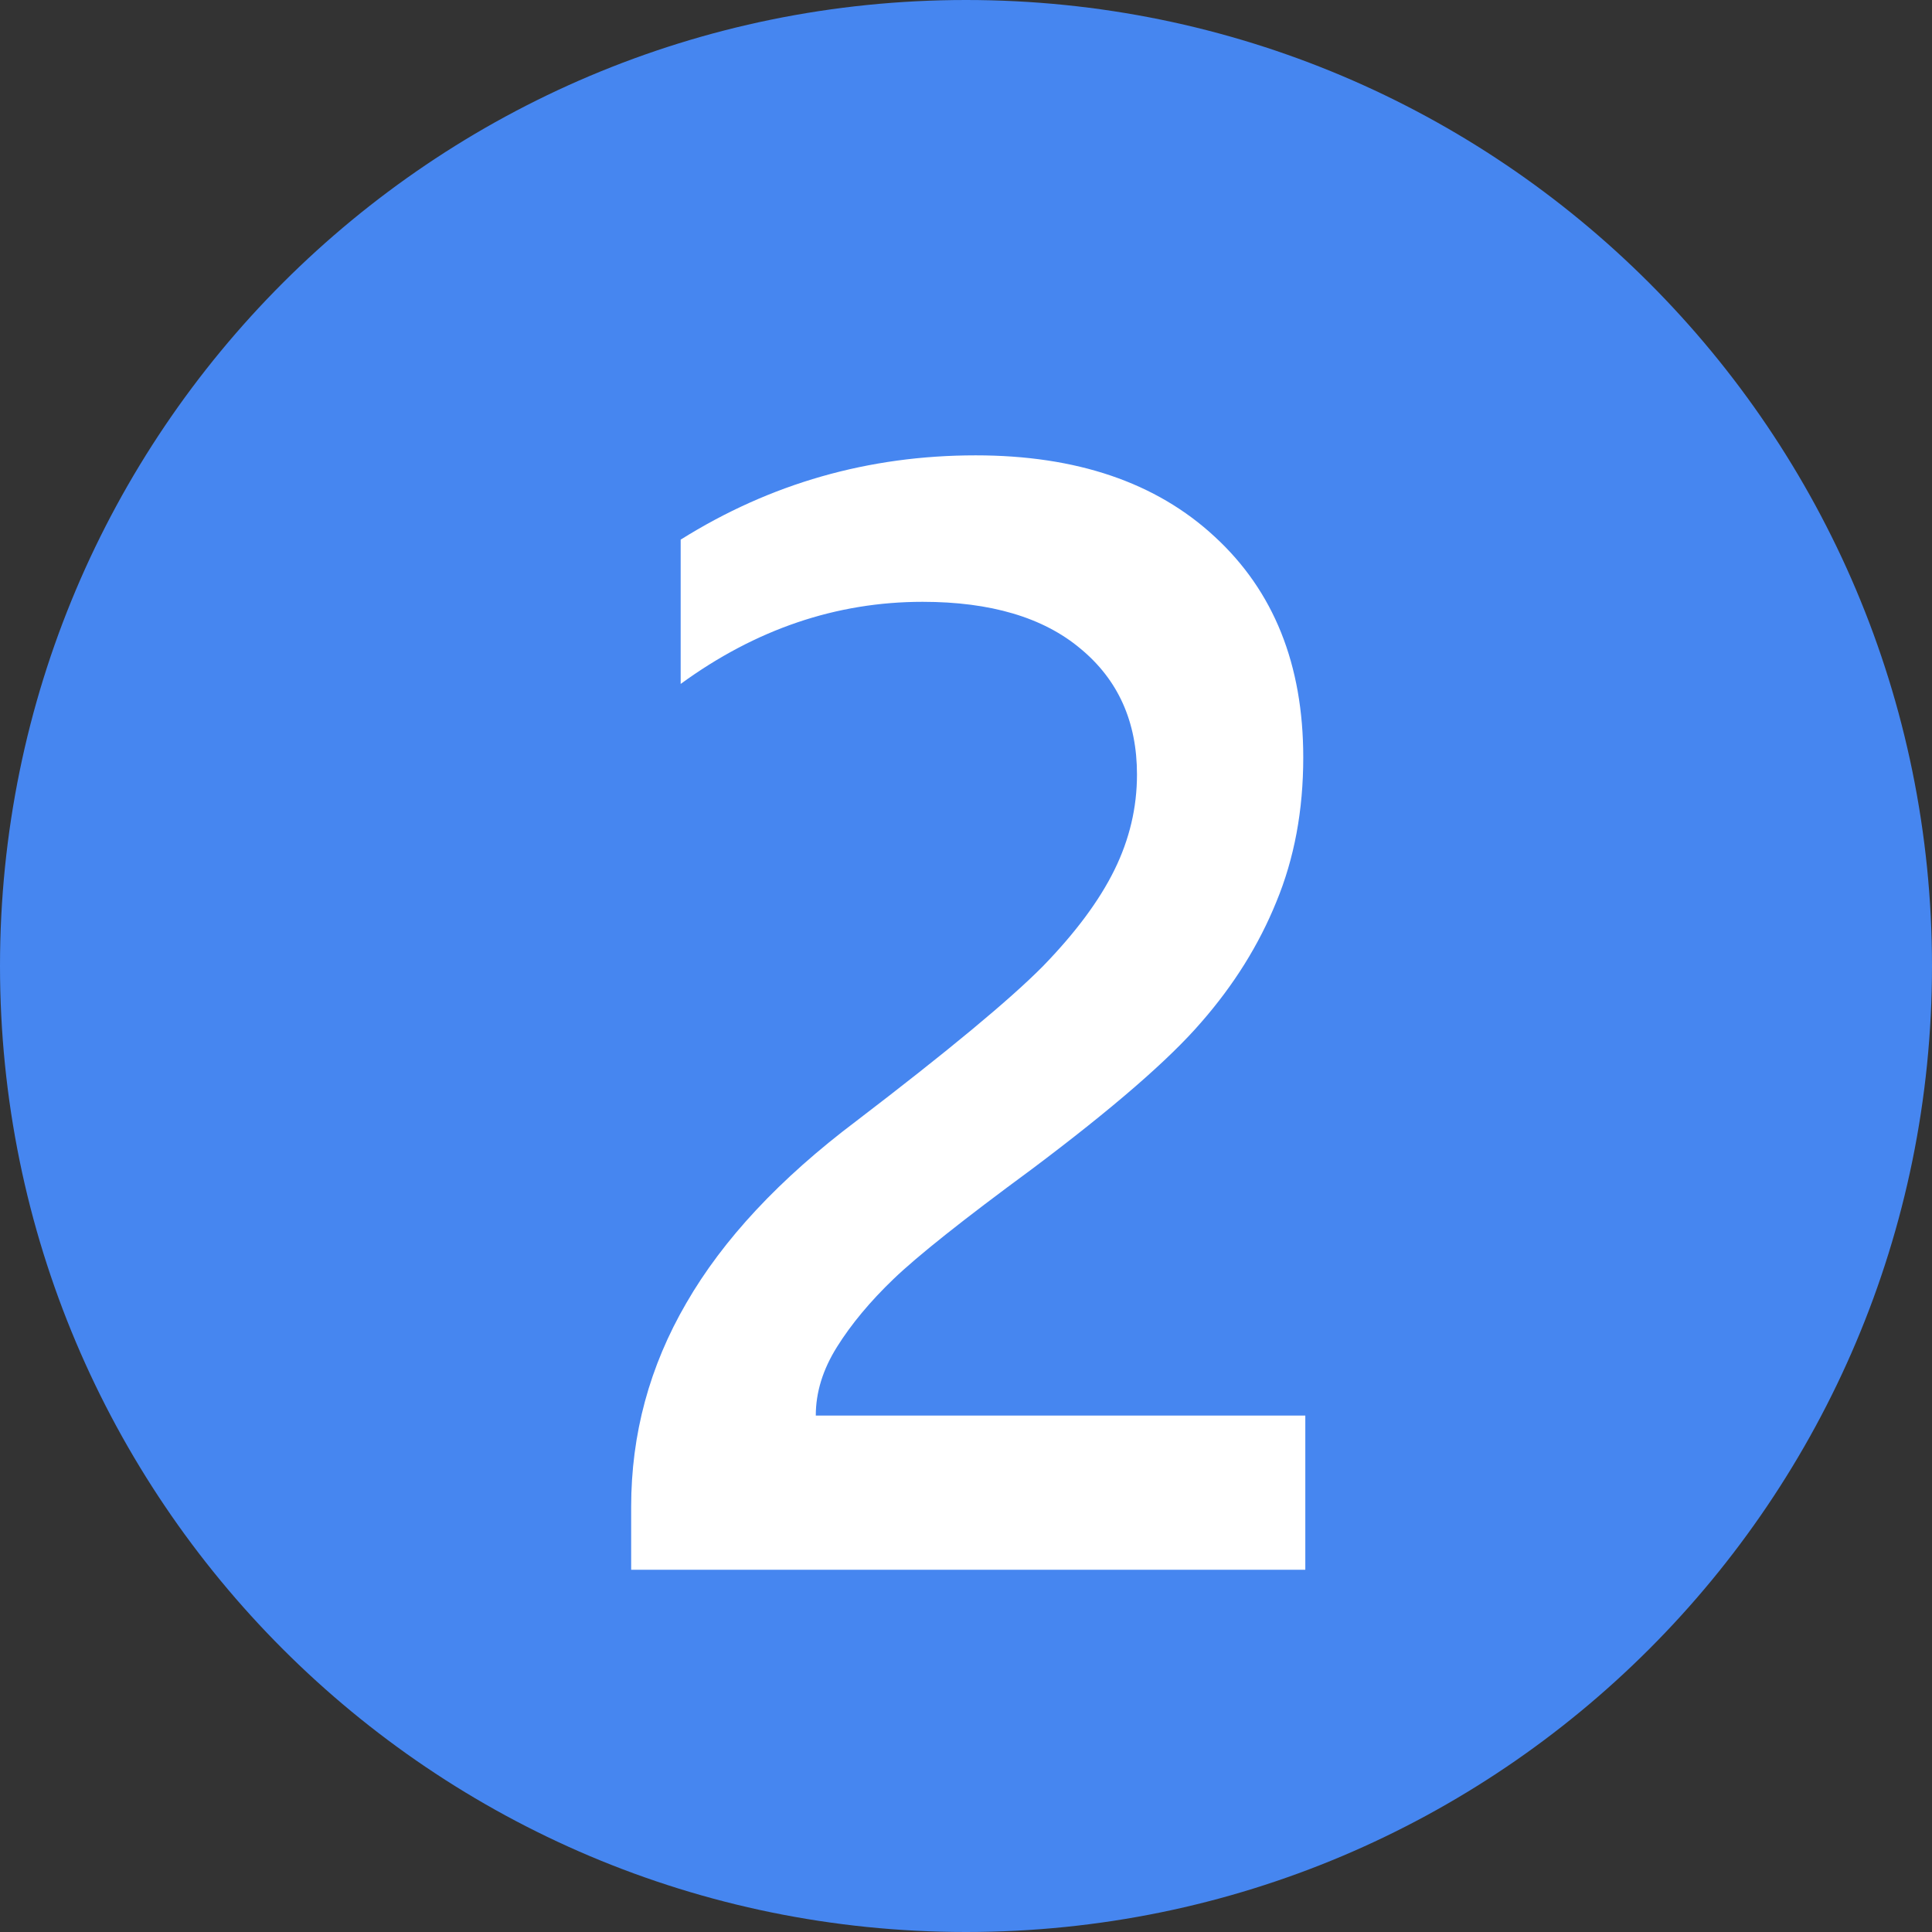
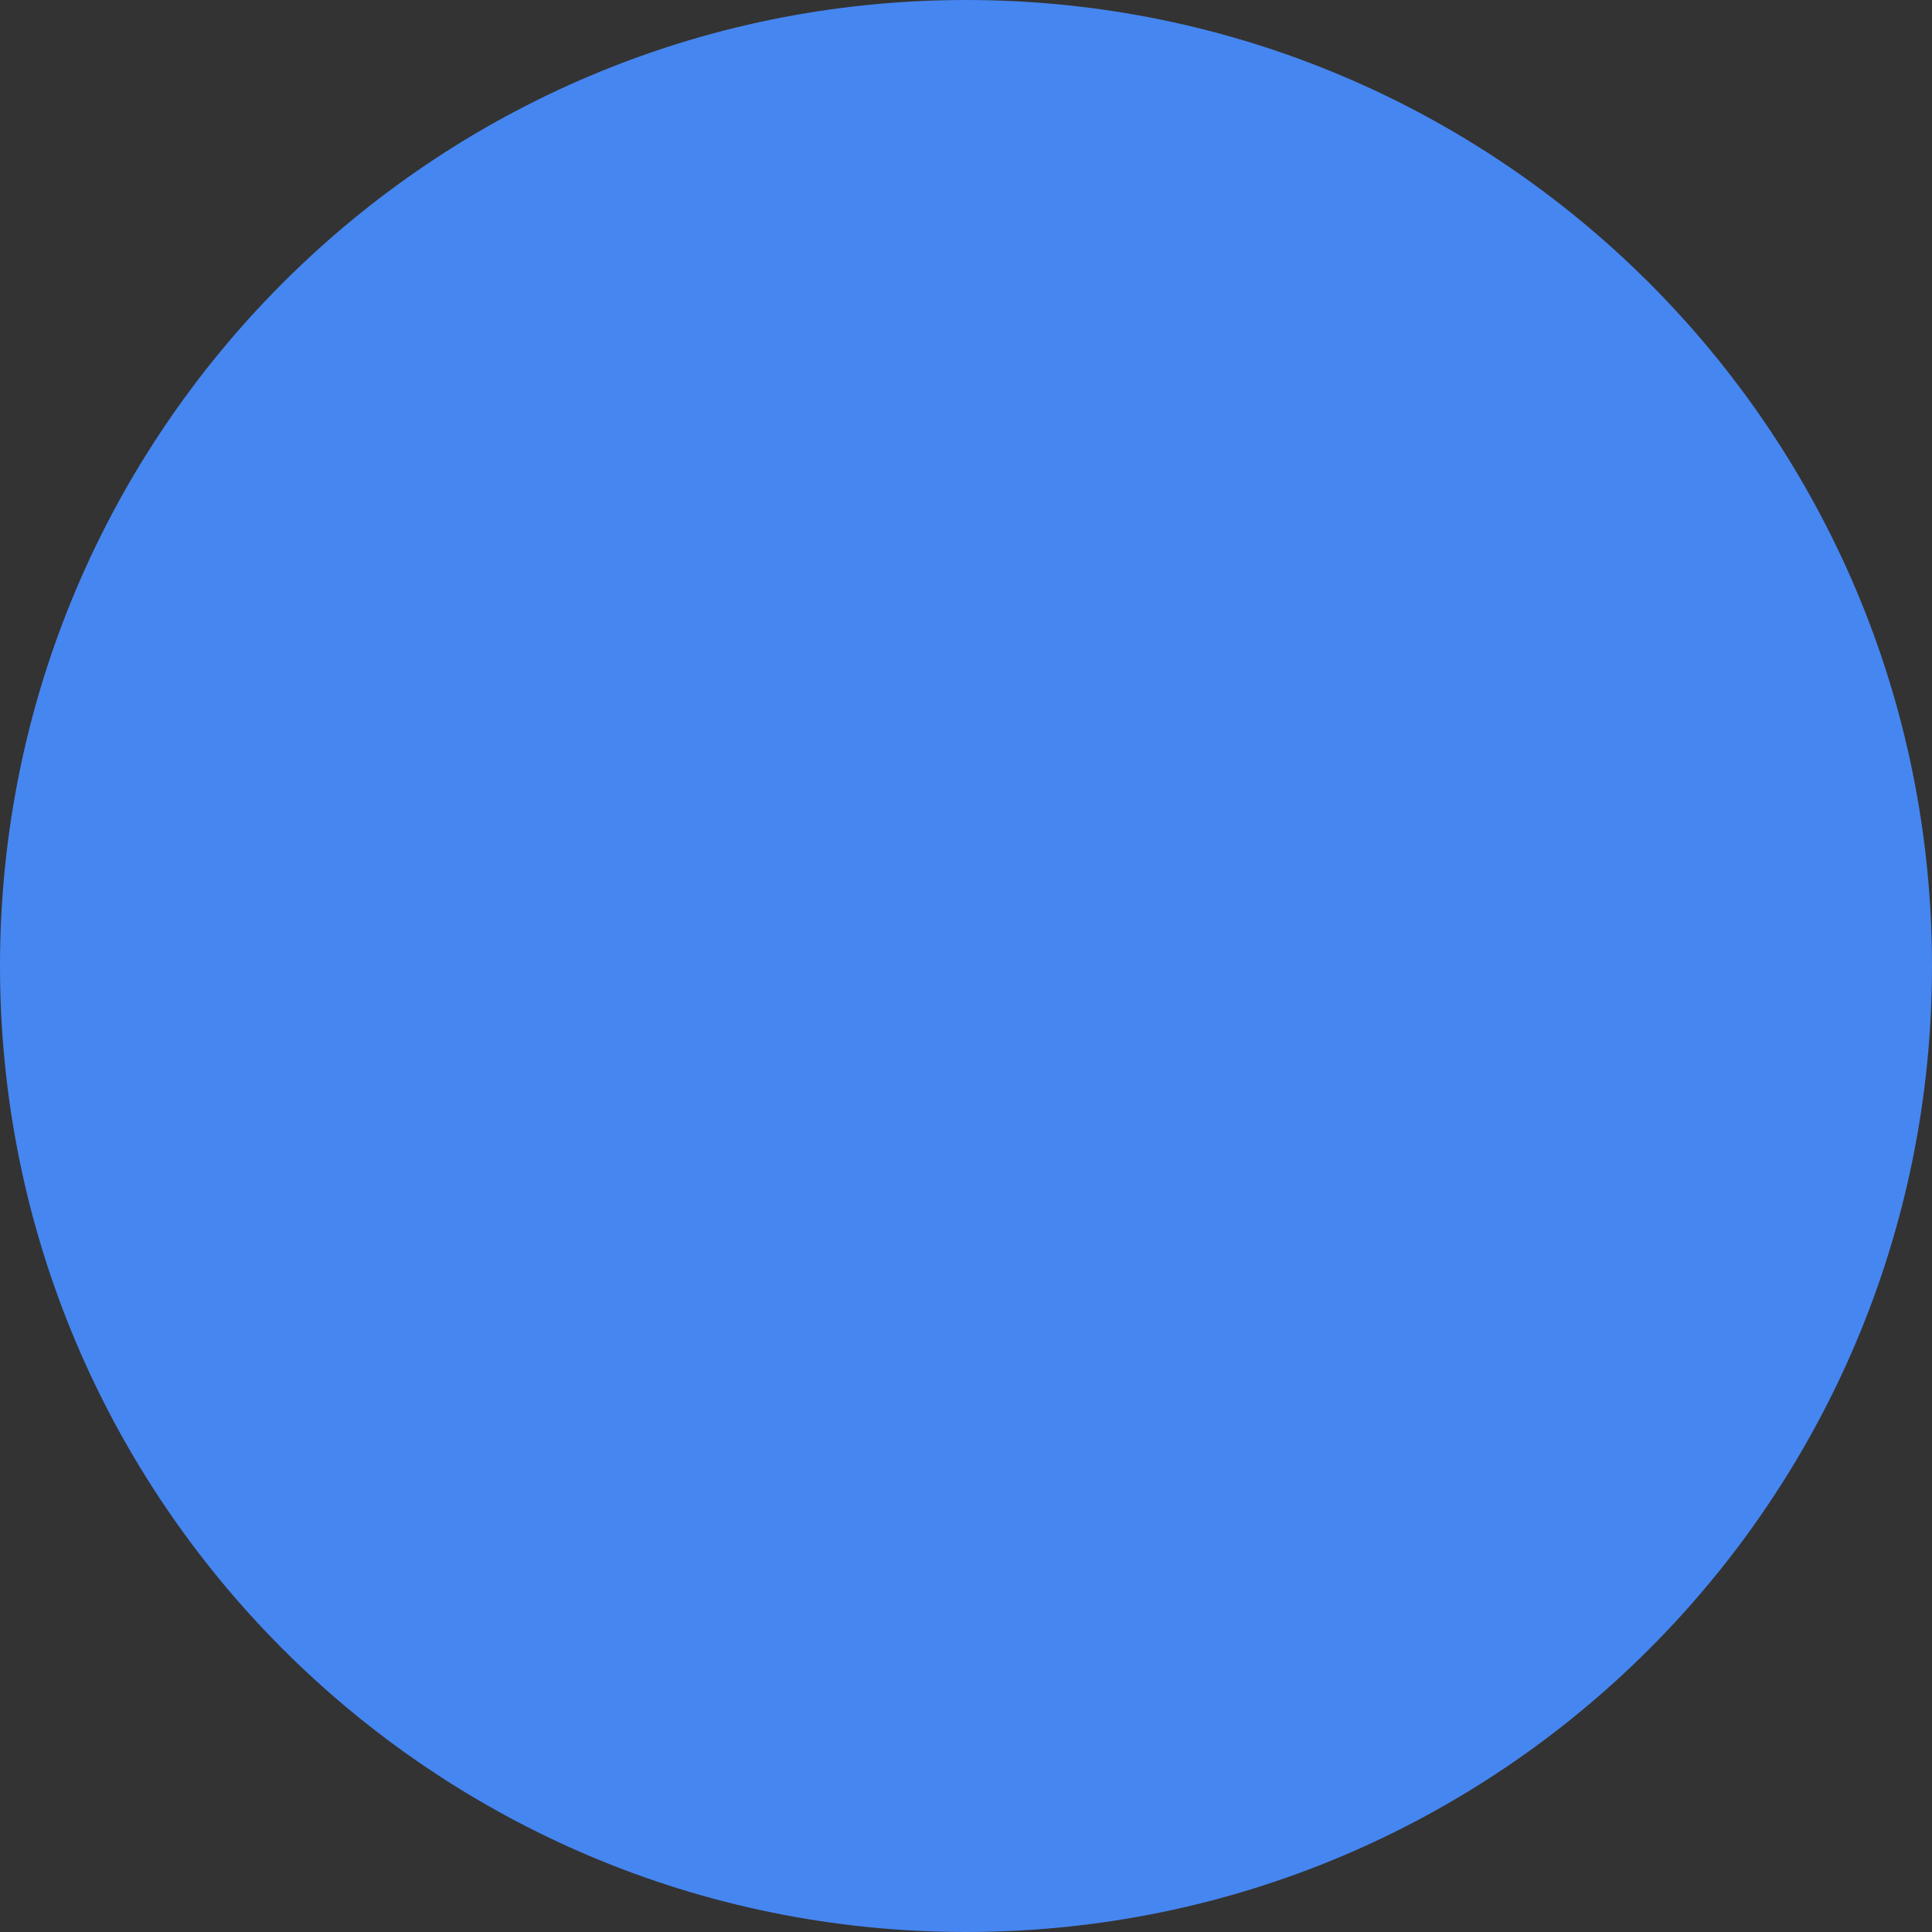
<svg xmlns="http://www.w3.org/2000/svg" width="16" height="16" viewBox="0 0 16 16" fill="none">
  <rect x="0" y="0" width="16" height="16" fill="#333333" stroke="none" />
  <path fill-rule="evenodd" clip-rule="evenodd" d="M8 16C3.58 16 0 12.42 0 8C0 3.58 3.58 0 8 0C12.42 0 16 3.58 16 8C16 12.42 12.42 16 8 16Z" fill="#4686F0" />
-   <path d="M10.81 11.723V13H5.227V12.479C5.227 11.877 5.379 11.315 5.684 10.791C5.988 10.264 6.457 9.762 7.09 9.285C7.852 8.703 8.367 8.275 8.637 8.002C8.906 7.725 9.104 7.459 9.229 7.205C9.354 6.951 9.416 6.688 9.416 6.414C9.416 5.977 9.26 5.629 8.947 5.371C8.639 5.113 8.203 4.984 7.641 4.984C6.926 4.984 6.258 5.211 5.637 5.664V4.469C6.379 4.004 7.193 3.771 8.08 3.771C8.916 3.771 9.576 3.996 10.06 4.445C10.549 4.895 10.793 5.504 10.793 6.273C10.793 6.711 10.719 7.109 10.57 7.469C10.426 7.824 10.219 8.156 9.949 8.465C9.684 8.773 9.215 9.18 8.543 9.684C7.98 10.098 7.6 10.4 7.4 10.592C7.205 10.779 7.049 10.967 6.932 11.154C6.814 11.342 6.756 11.531 6.756 11.723H10.81Z" fill="white" />
</svg>